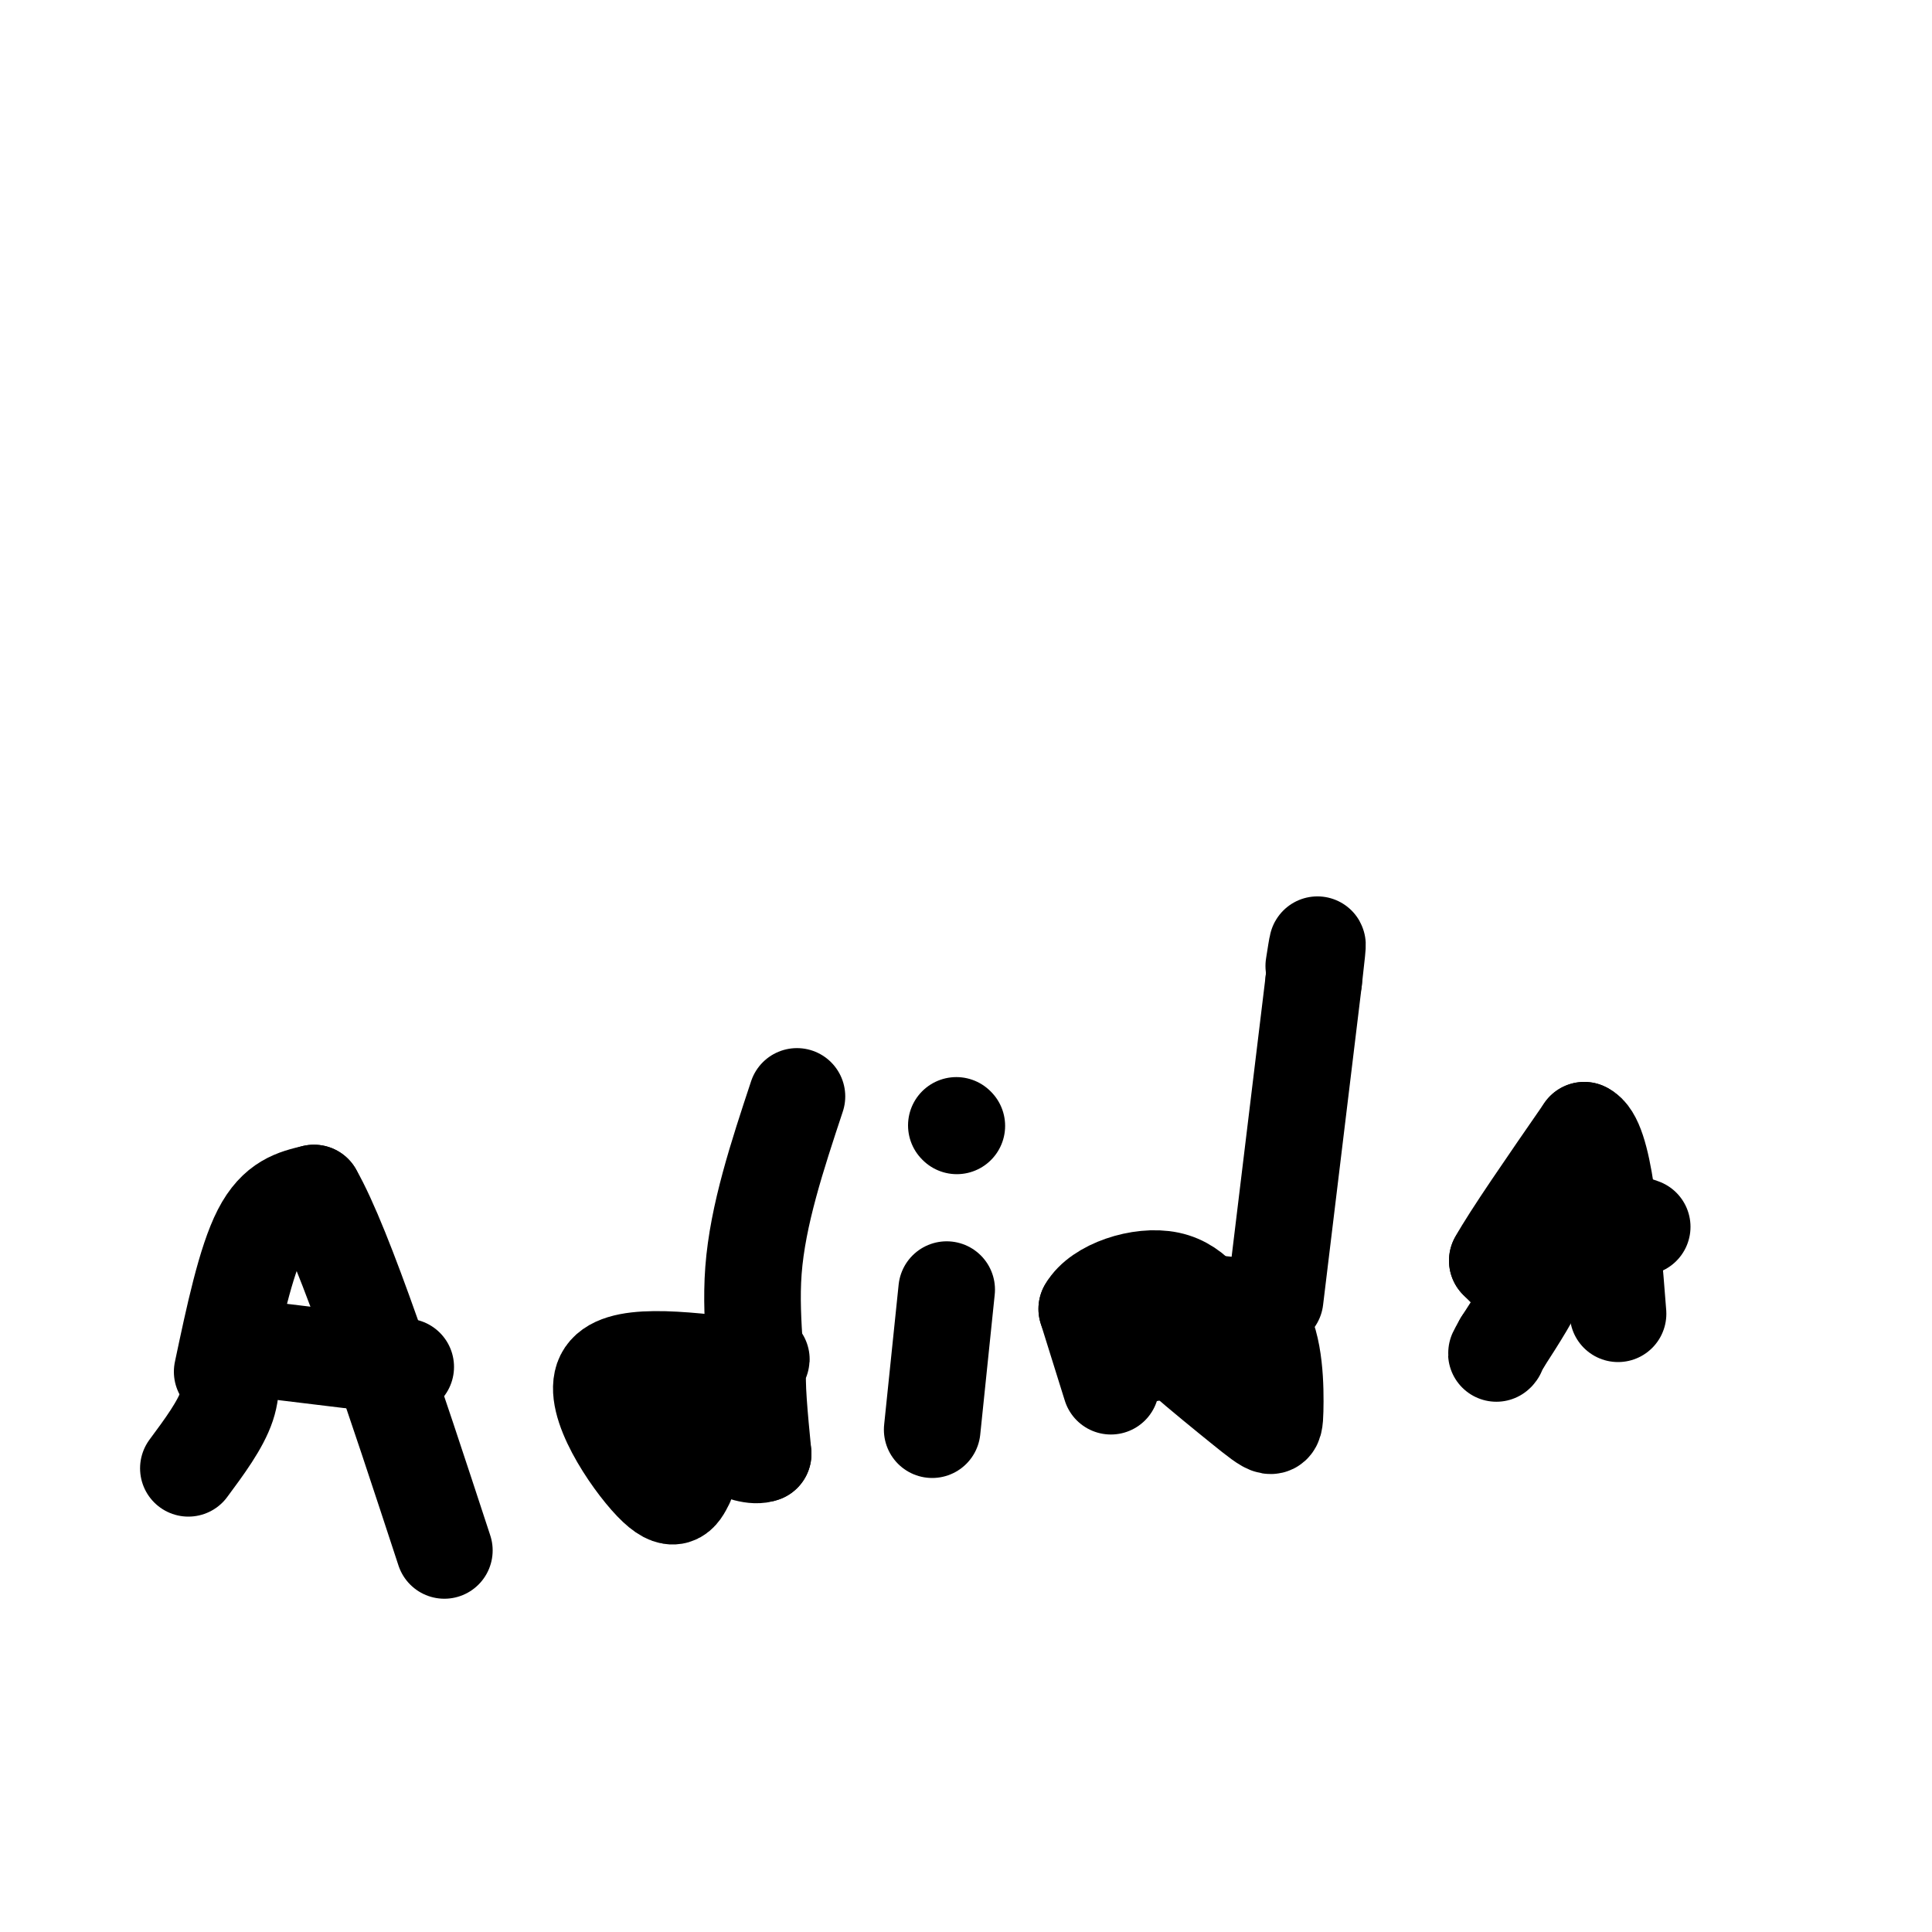
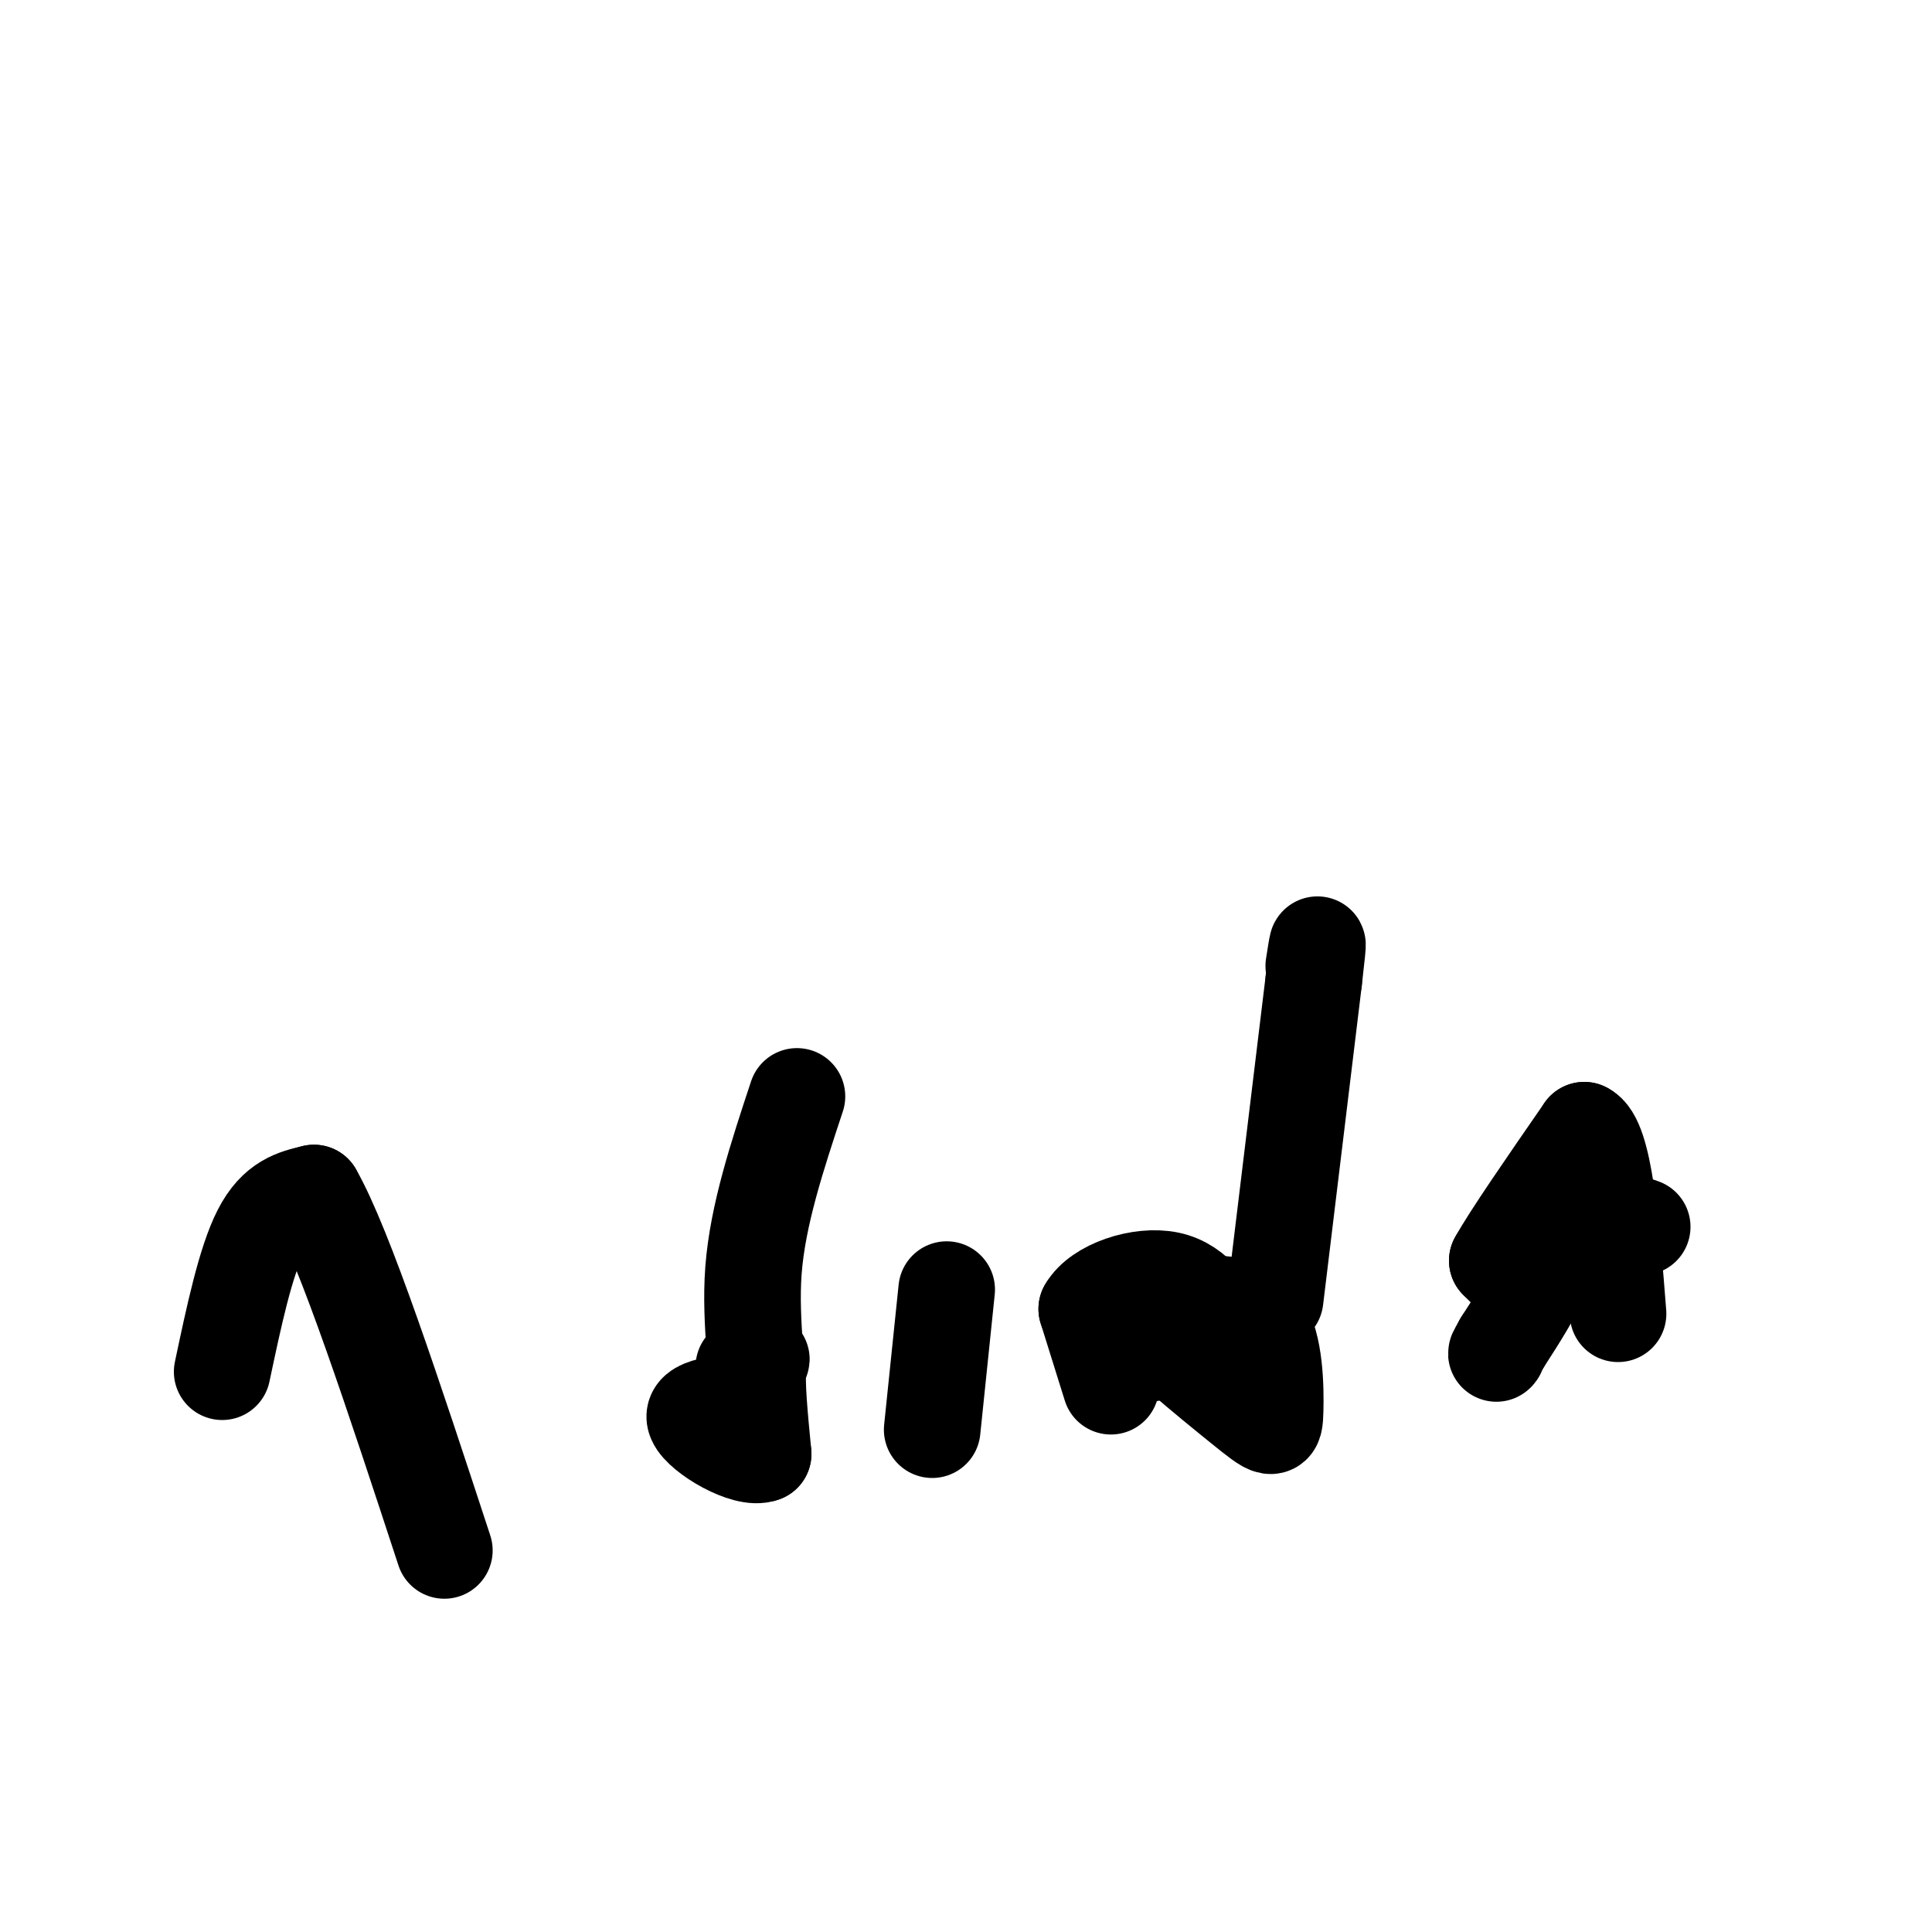
<svg xmlns="http://www.w3.org/2000/svg" viewBox="0 0 400 400" version="1.1">
  <g fill="none" stroke="#000000" stroke-width="20" stroke-linecap="round" stroke-linejoin="round">
    <path d="M46,284c2.417,-11.417 4.833,-22.833 8,-29c3.167,-6.167 7.083,-7.083 11,-8" />
    <path d="M65,247c6.333,11.000 16.667,42.500 27,74" />
-     <path d="M47,280c0.667,3.500 1.333,7.000 0,11c-1.333,4.000 -4.667,8.500 -8,13" />
-     <path d="M51,279c0.000,0.000 33.000,4.000 33,4" />
-     <path d="M142,307c-1.200,2.400 -2.400,4.800 -7,0c-4.600,-4.800 -12.600,-16.800 -10,-22c2.600,-5.200 15.800,-3.600 29,-2" />
    <path d="M154,283c5.133,-1.111 3.467,-2.889 3,0c-0.467,2.889 0.267,10.444 1,18" />
    <path d="M158,301c-3.489,1.422 -12.711,-4.022 -14,-7c-1.289,-2.978 5.356,-3.489 12,-4" />
    <path d="M156,290c1.467,-5.022 -0.867,-15.578 0,-27c0.867,-11.422 4.933,-23.711 9,-36" />
    <path d="M196,267c0.000,0.000 -3.000,29.000 -3,29" />
-     <path d="M198,233c0.000,0.000 0.100,0.100 0.1,0.1" />
    <path d="M230,287c0.000,0.000 -5.000,-16.000 -5,-16" />
    <path d="M225,271c2.467,-4.356 11.133,-7.244 17,-6c5.867,1.244 8.933,6.622 12,12" />
    <path d="M254,277c-1.000,1.167 -9.500,-1.917 -18,-5" />
    <path d="M236,272c1.547,3.195 14.415,13.681 21,19c6.585,5.319 6.888,5.470 7,1c0.112,-4.470 0.032,-13.563 -3,-18c-3.032,-4.437 -9.016,-4.219 -15,-4" />
    <path d="M246,270c-6.778,1.644 -16.222,7.756 -17,10c-0.778,2.244 7.111,0.622 15,-1" />
    <path d="M264,269c0.000,0.000 8.000,-66.000 8,-66" />
    <path d="M272,203c1.333,-11.500 0.667,-7.250 0,-3" />
    <path d="M312,263c0.000,0.000 -2.000,-2.000 -2,-2" />
    <path d="M310,261c2.667,-4.833 10.333,-15.917 18,-27" />
    <path d="M328,234c4.167,1.833 5.583,19.917 7,38" />
    <path d="M319,256c0.667,2.167 1.333,4.333 0,8c-1.333,3.667 -4.667,8.833 -8,14" />
    <path d="M311,278c-1.500,2.667 -1.250,2.333 -1,2" />
    <path d="M320,247c0.000,0.000 20.000,7.000 20,7" />
  </g>
</svg>